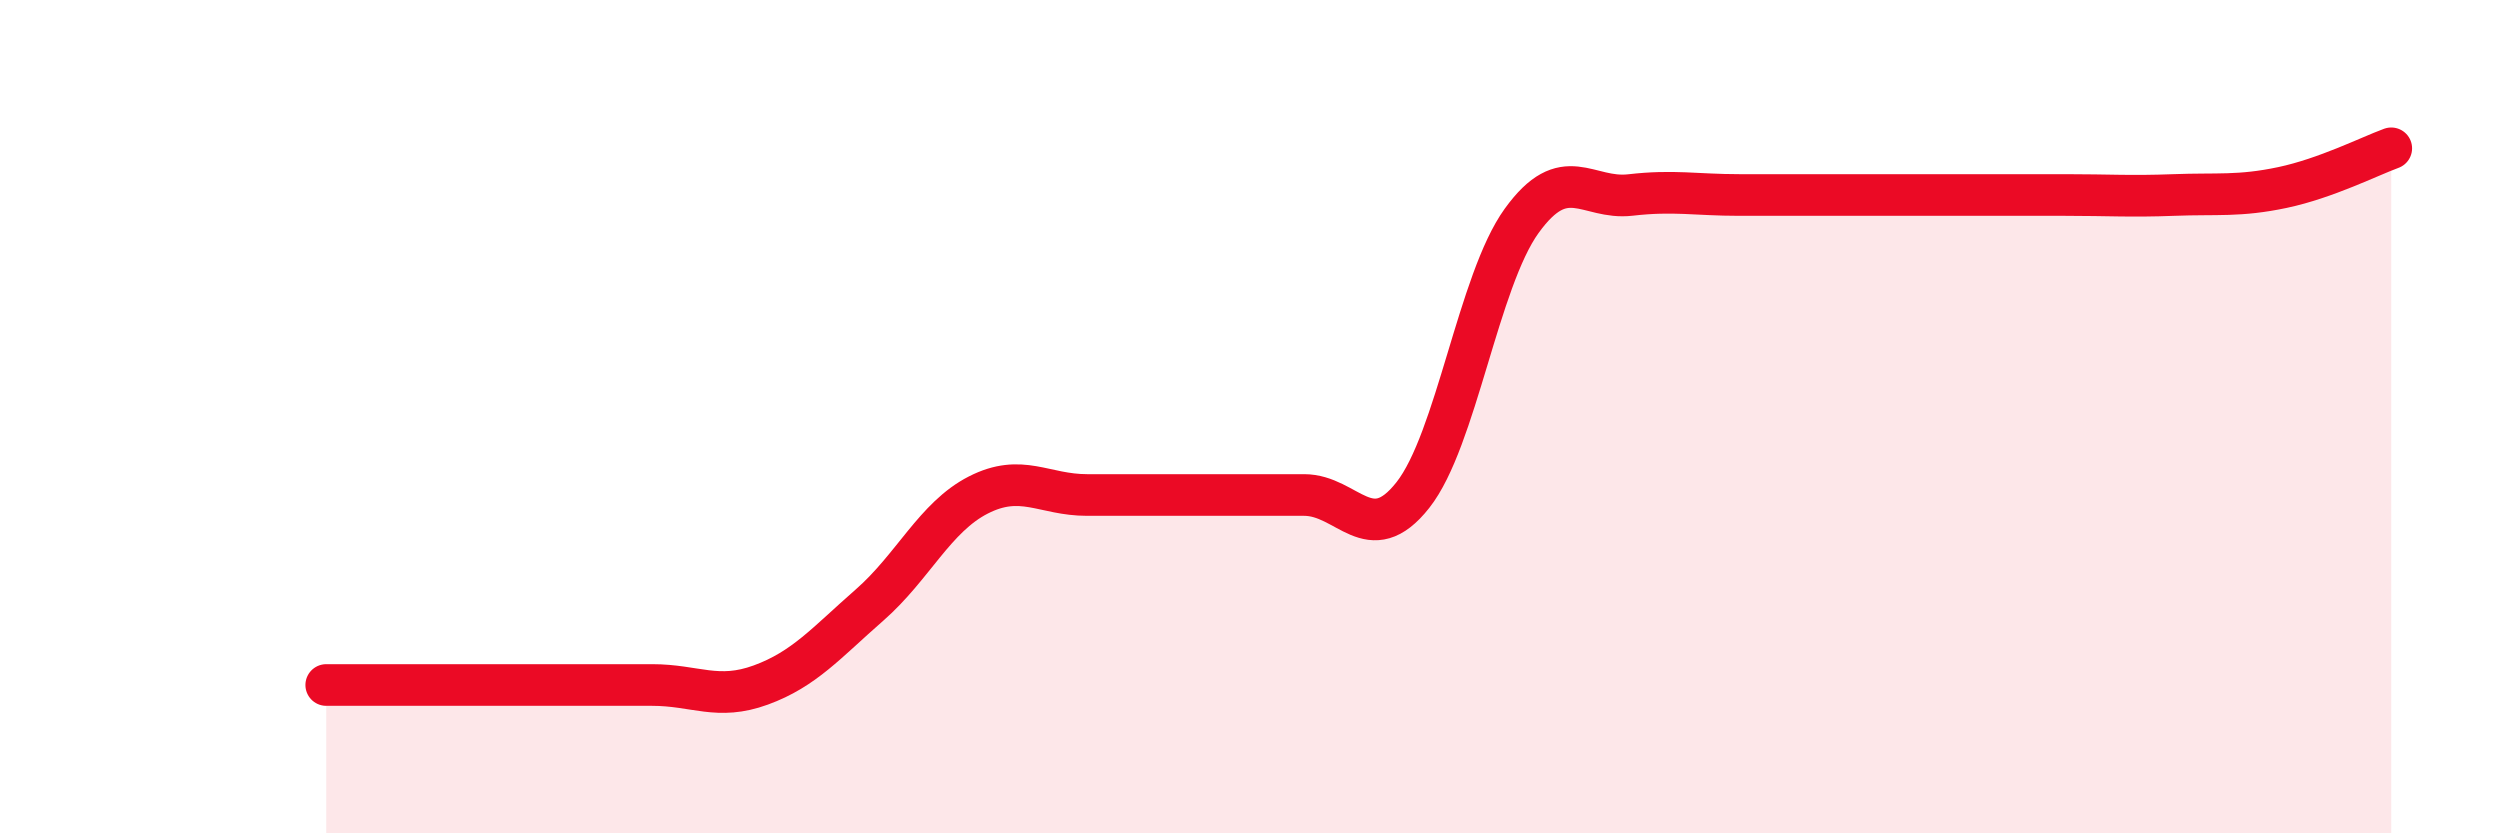
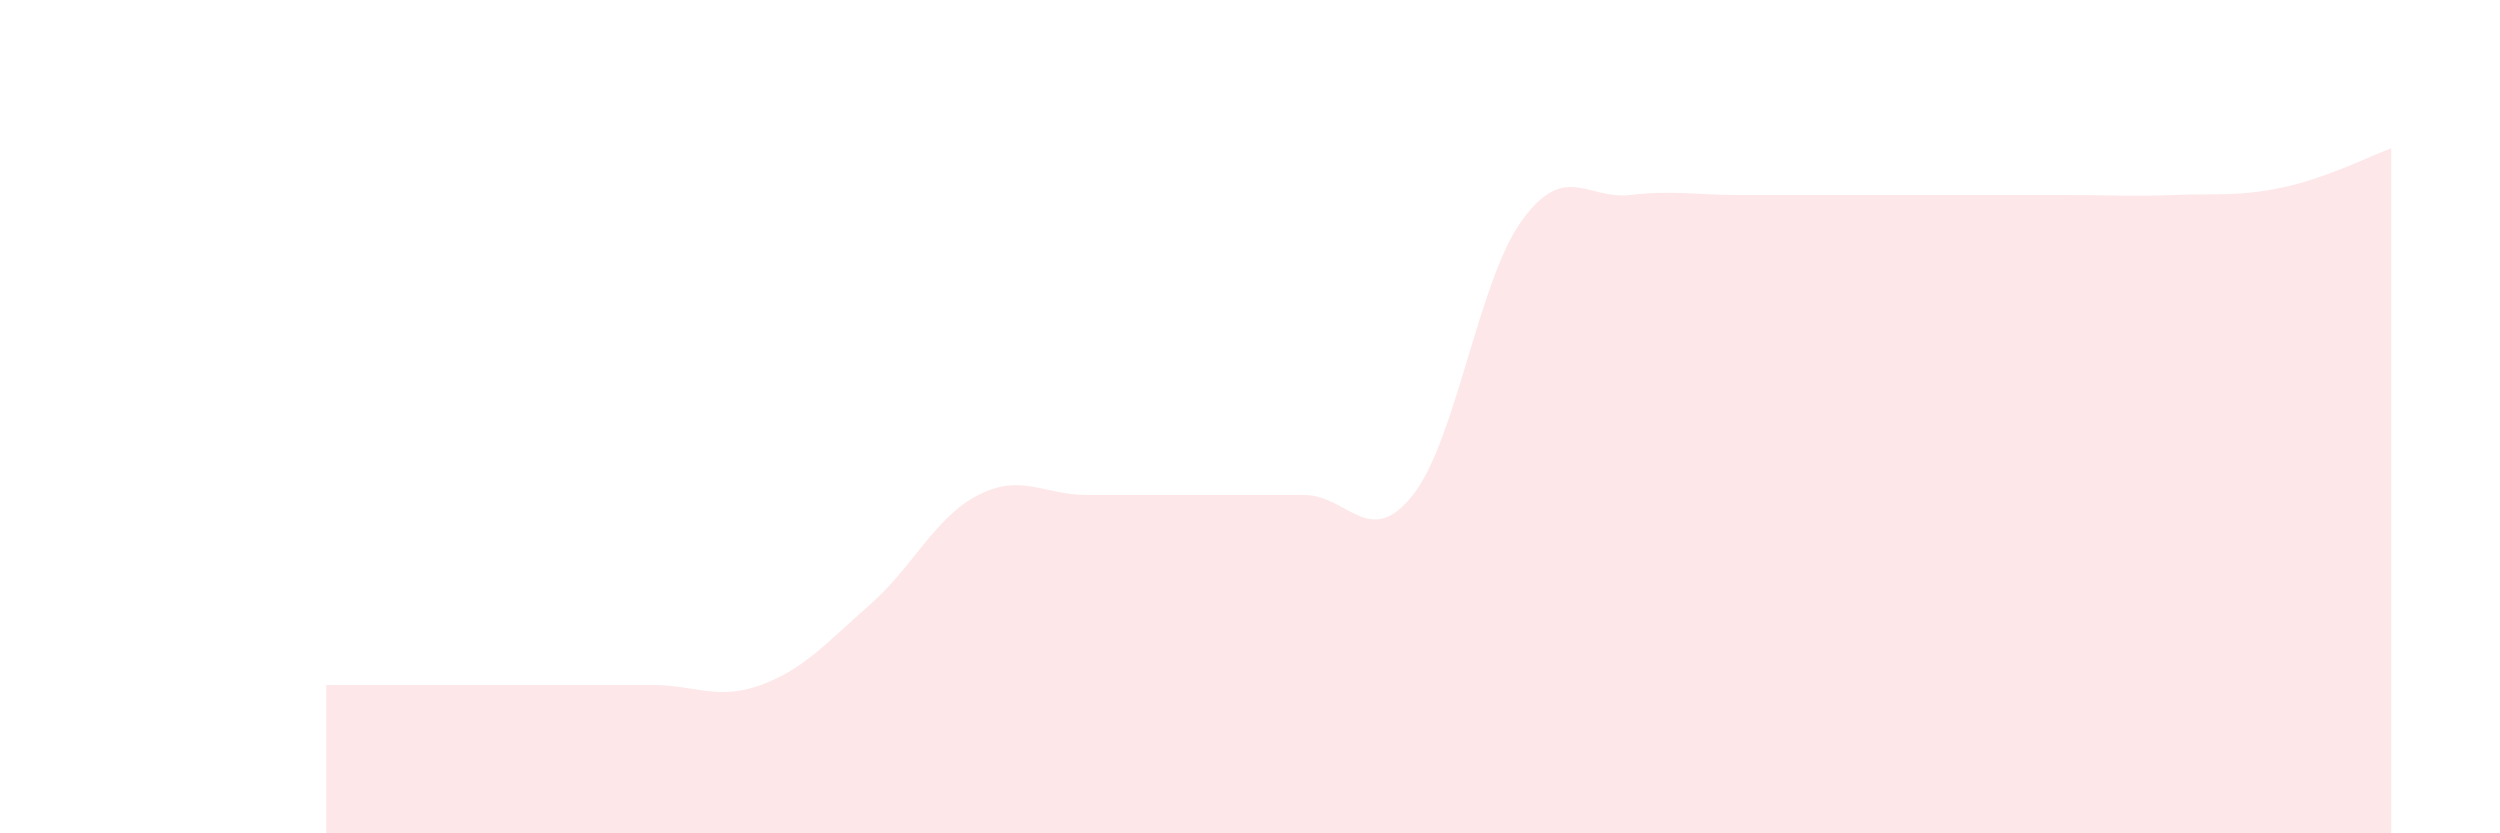
<svg xmlns="http://www.w3.org/2000/svg" width="60" height="20" viewBox="0 0 60 20">
  <path d="M 7.83,16.44 C 8.35,16.44 9.39,16.44 10.43,16.44 C 11.47,16.44 12,16.44 13.04,16.44 C 14.08,16.44 14.61,16.44 15.65,16.44 C 16.69,16.44 17.22,16.82 18.26,16.44 C 19.3,16.06 19.83,15.43 20.87,14.52 C 21.91,13.61 22.44,12.41 23.48,11.88 C 24.52,11.35 25.05,11.88 26.09,11.88 C 27.13,11.88 27.66,11.88 28.7,11.88 C 29.74,11.88 30.26,11.88 31.3,11.88 C 32.34,11.88 32.87,13.2 33.91,11.88 C 34.95,10.56 35.48,6.74 36.52,5.3 C 37.56,3.86 38.09,4.8 39.13,4.68 C 40.17,4.56 40.7,4.68 41.74,4.68 C 42.78,4.68 43.31,4.68 44.35,4.68 C 45.39,4.68 45.92,4.68 46.96,4.68 C 48,4.68 48.53,4.68 49.57,4.68 C 50.61,4.68 51.13,4.72 52.17,4.68 C 53.21,4.64 53.74,4.72 54.78,4.5 C 55.82,4.28 56.87,3.75 57.39,3.56L57.39 20L7.83 20Z" fill="#EB0A25" opacity="0.1" stroke-linecap="round" stroke-linejoin="round" />
-   <path d="M 7.83,16.44 C 8.35,16.44 9.39,16.44 10.43,16.44 C 11.47,16.44 12,16.44 13.04,16.44 C 14.08,16.44 14.61,16.44 15.65,16.44 C 16.69,16.44 17.22,16.82 18.26,16.44 C 19.3,16.06 19.83,15.43 20.87,14.52 C 21.91,13.61 22.44,12.41 23.48,11.88 C 24.52,11.35 25.05,11.88 26.09,11.88 C 27.13,11.88 27.66,11.88 28.7,11.88 C 29.74,11.88 30.26,11.88 31.3,11.88 C 32.34,11.88 32.87,13.2 33.91,11.88 C 34.95,10.56 35.48,6.74 36.52,5.3 C 37.56,3.86 38.09,4.8 39.13,4.68 C 40.17,4.56 40.7,4.68 41.74,4.68 C 42.78,4.68 43.31,4.68 44.35,4.68 C 45.39,4.68 45.92,4.68 46.96,4.68 C 48,4.68 48.53,4.68 49.57,4.68 C 50.61,4.68 51.13,4.72 52.17,4.68 C 53.21,4.64 53.74,4.72 54.78,4.5 C 55.82,4.28 56.87,3.75 57.39,3.56" stroke="#EB0A25" stroke-width="1" fill="none" stroke-linecap="round" stroke-linejoin="round" />
</svg>